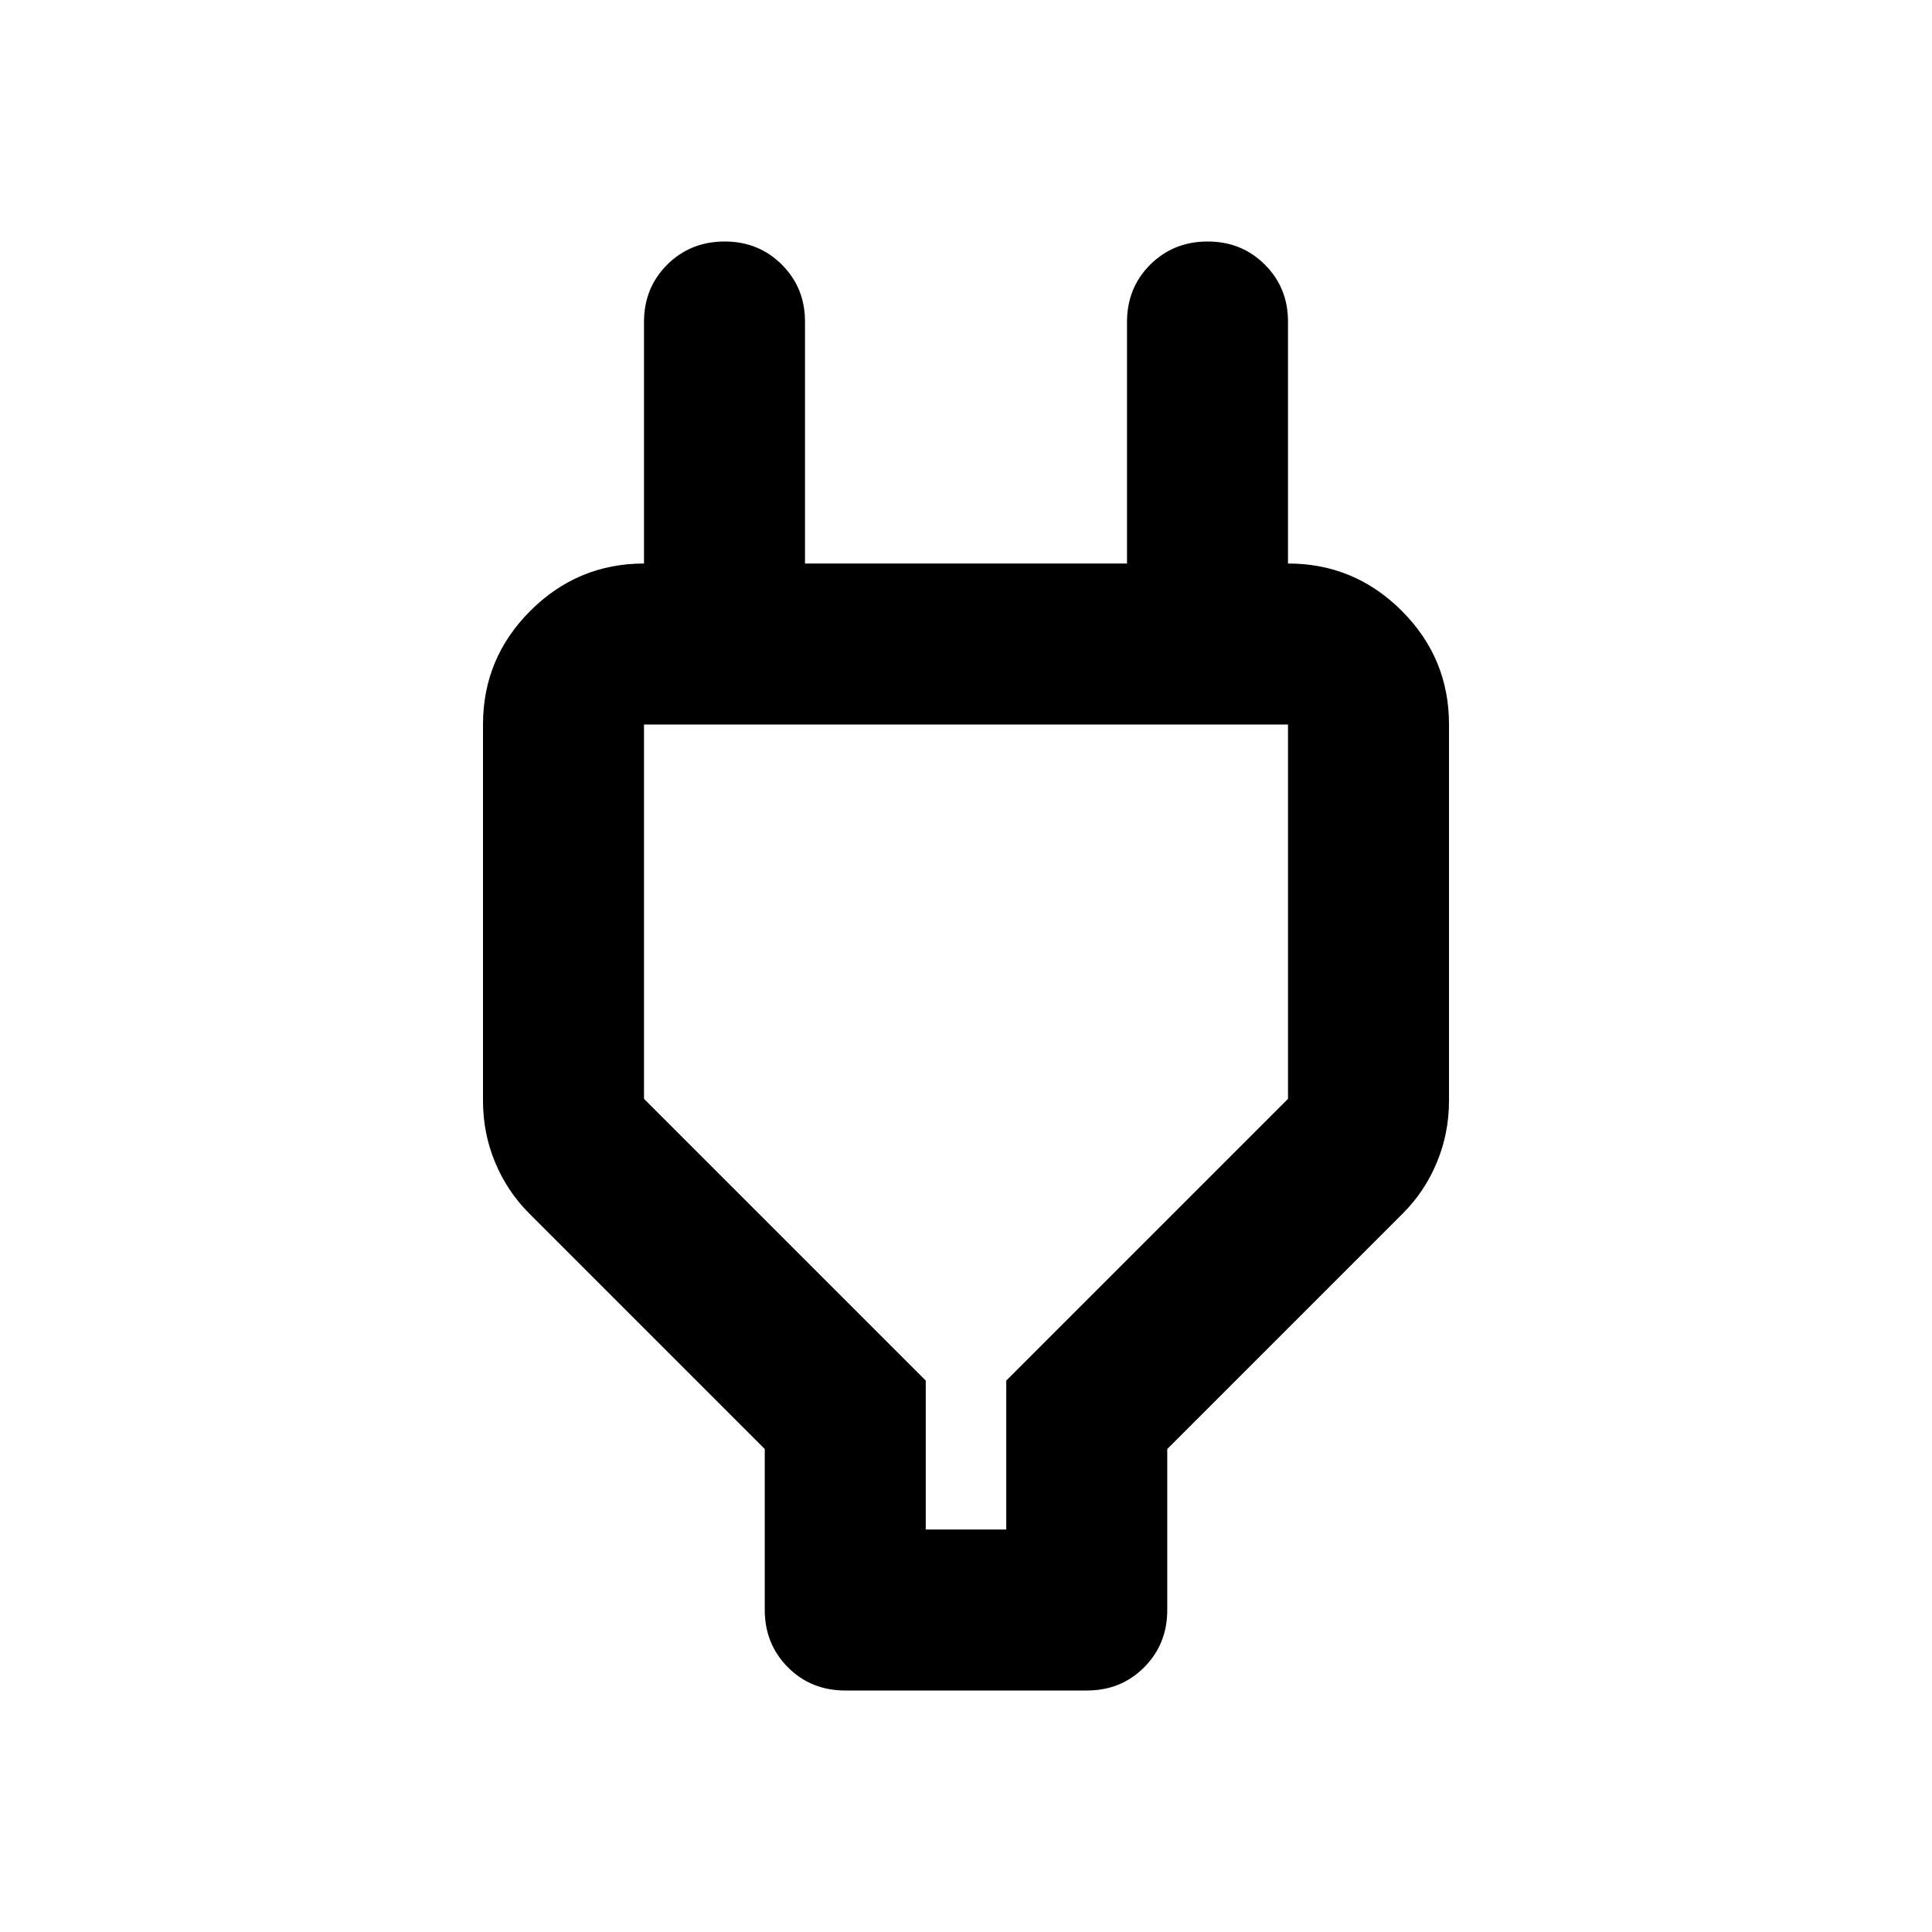
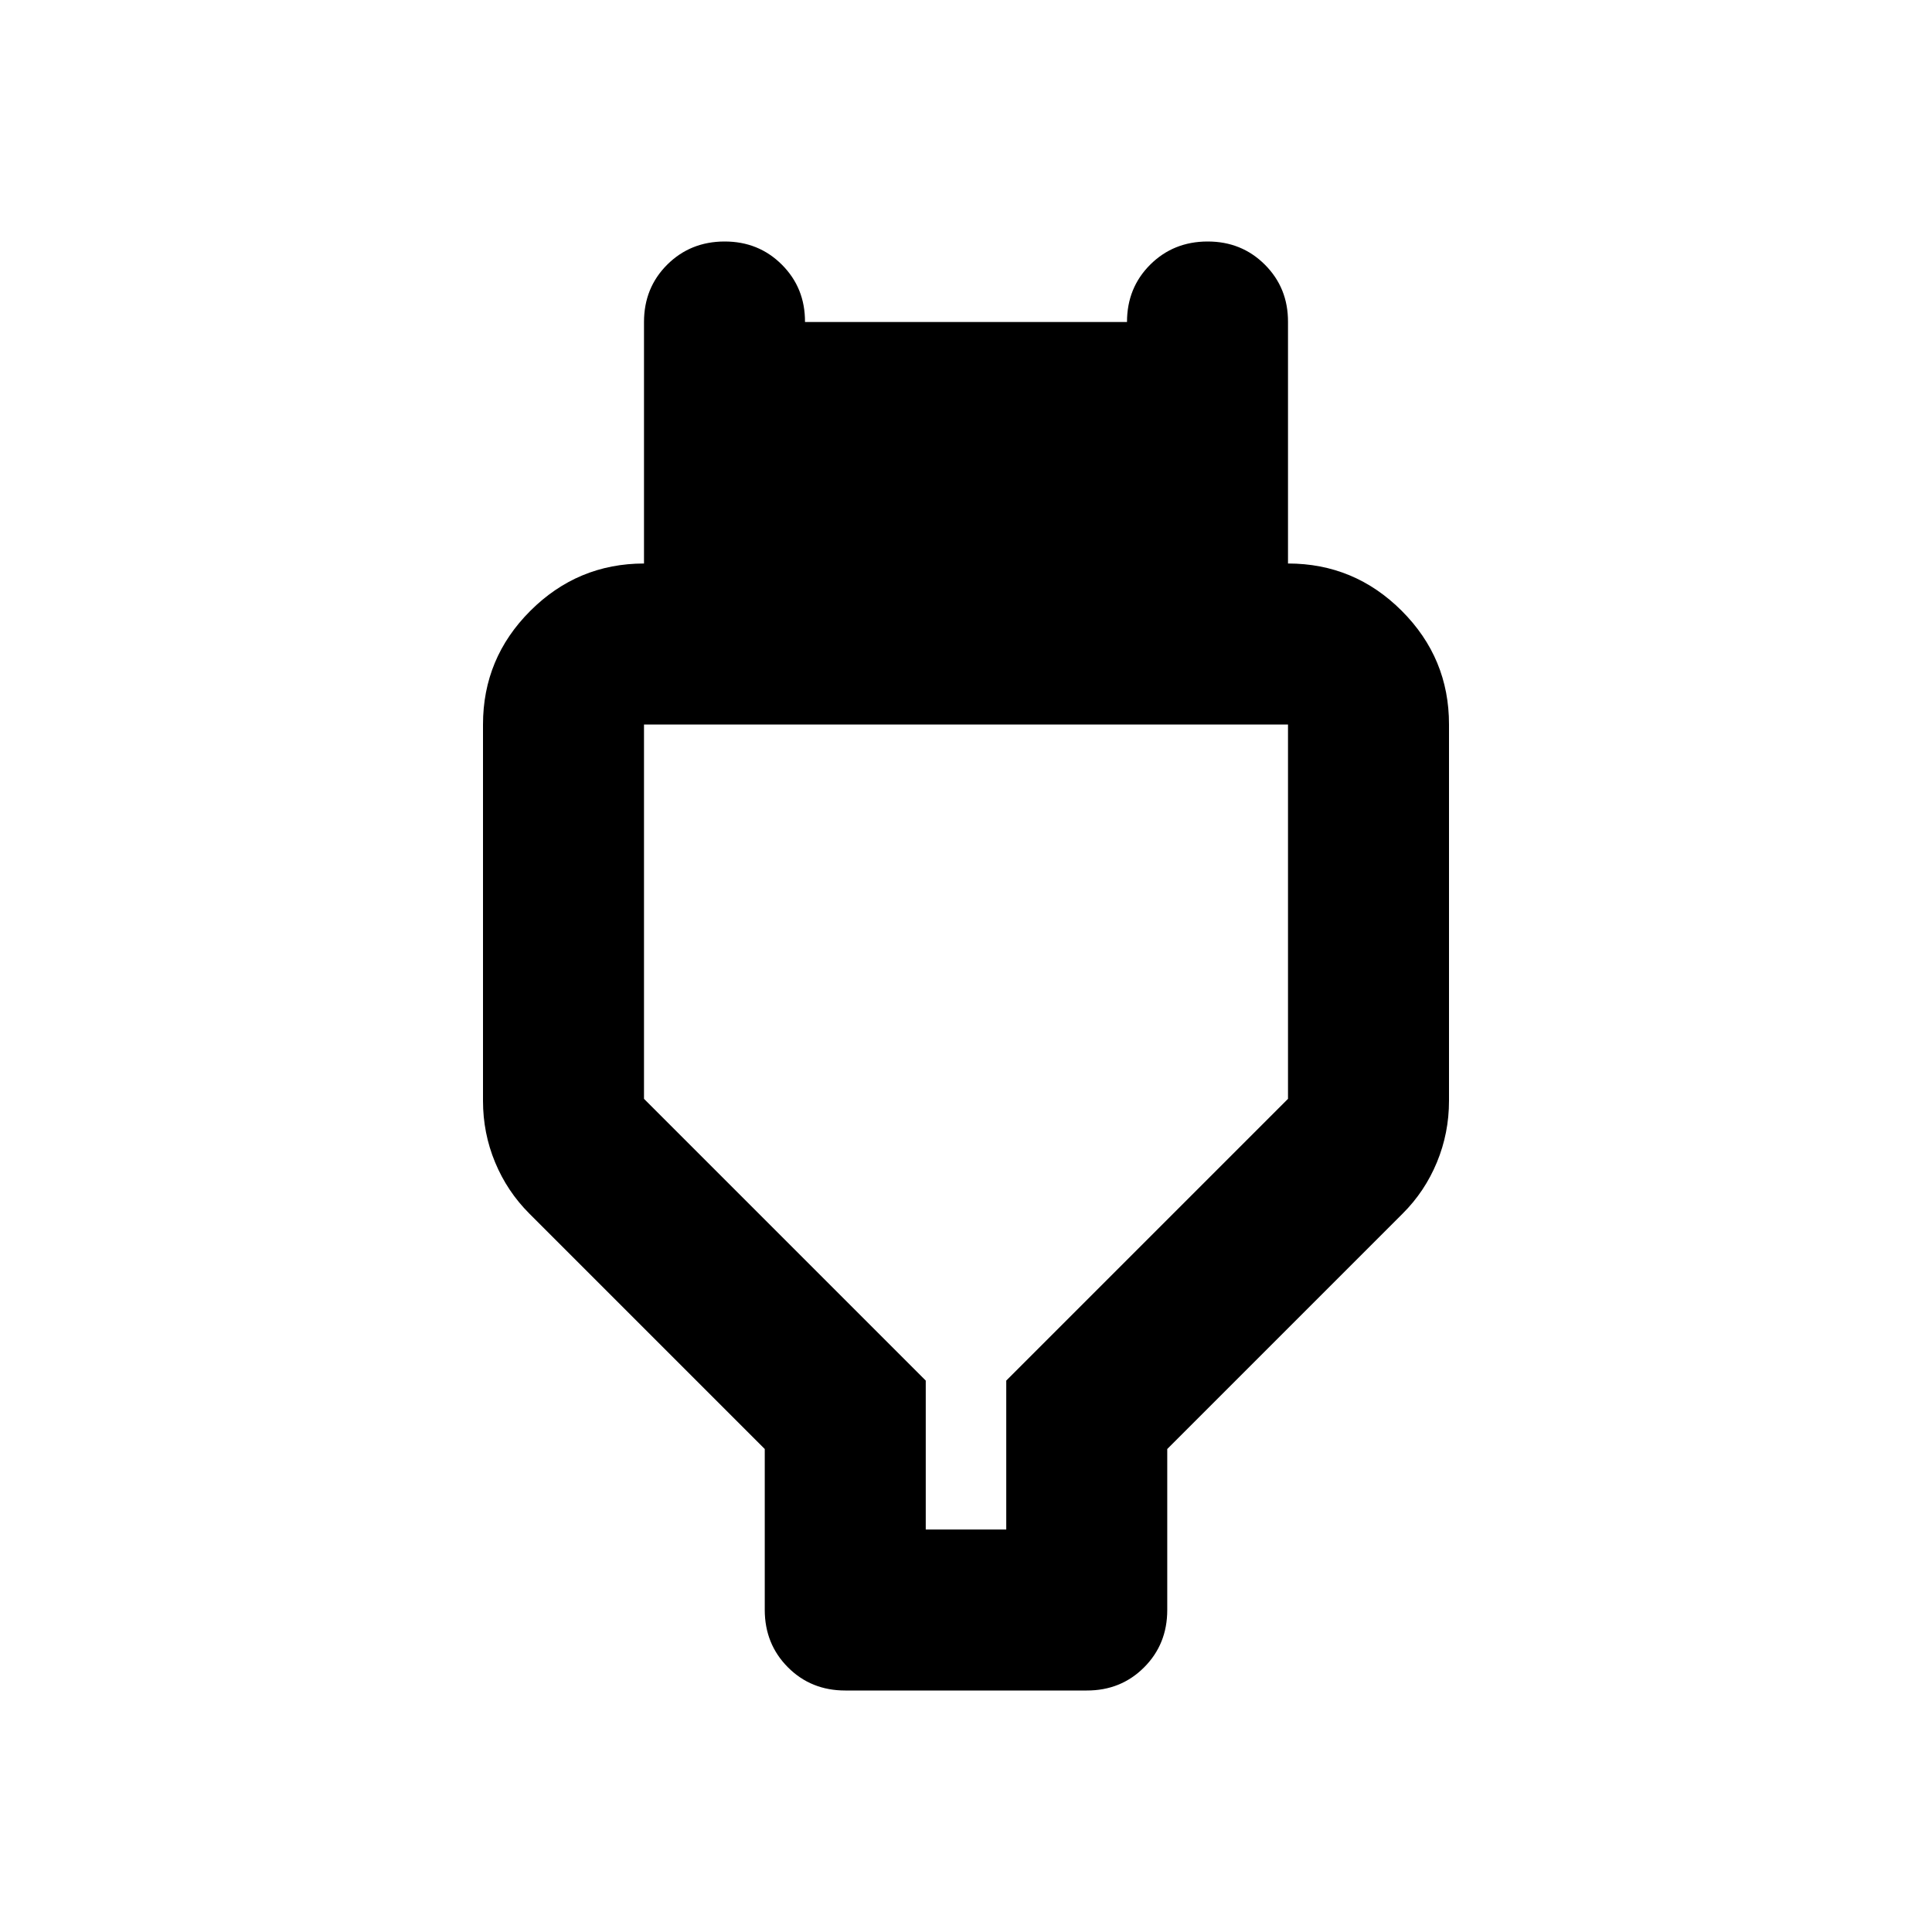
<svg xmlns="http://www.w3.org/2000/svg" width="800" height="800" viewBox="0 0 24 24">
-   <path fill="currentColor" d="M11.5 19h1v-1.85l3.5-3.5V9H8v4.65l3.5 3.5zm-2 1v-2l-2.925-2.925q-.275-.275-.425-.637T6 13.675V9q0-.825.588-1.412T8 7h1L8 8V4q0-.425.288-.712T9 3t.713.288T10 4v3h4V4q0-.425.288-.712T15 3t.713.288T16 4v4l-1-1h1q.825 0 1.413.588T18 9v4.675q0 .4-.15.763t-.425.637L14.5 18v2q0 .425-.288.713T13.5 21h-3q-.425 0-.712-.288T9.5 20m2.5-6" />
+   <path fill="currentColor" d="M11.5 19h1v-1.85l3.5-3.5V9H8v4.65l3.5 3.5zm-2 1v-2l-2.925-2.925q-.275-.275-.425-.637T6 13.675V9q0-.825.588-1.412T8 7h1L8 8V4q0-.425.288-.712T9 3t.713.288T10 4h4V4q0-.425.288-.712T15 3t.713.288T16 4v4l-1-1h1q.825 0 1.413.588T18 9v4.675q0 .4-.15.763t-.425.637L14.5 18v2q0 .425-.288.713T13.5 21h-3q-.425 0-.712-.288T9.5 20m2.5-6" />
</svg>